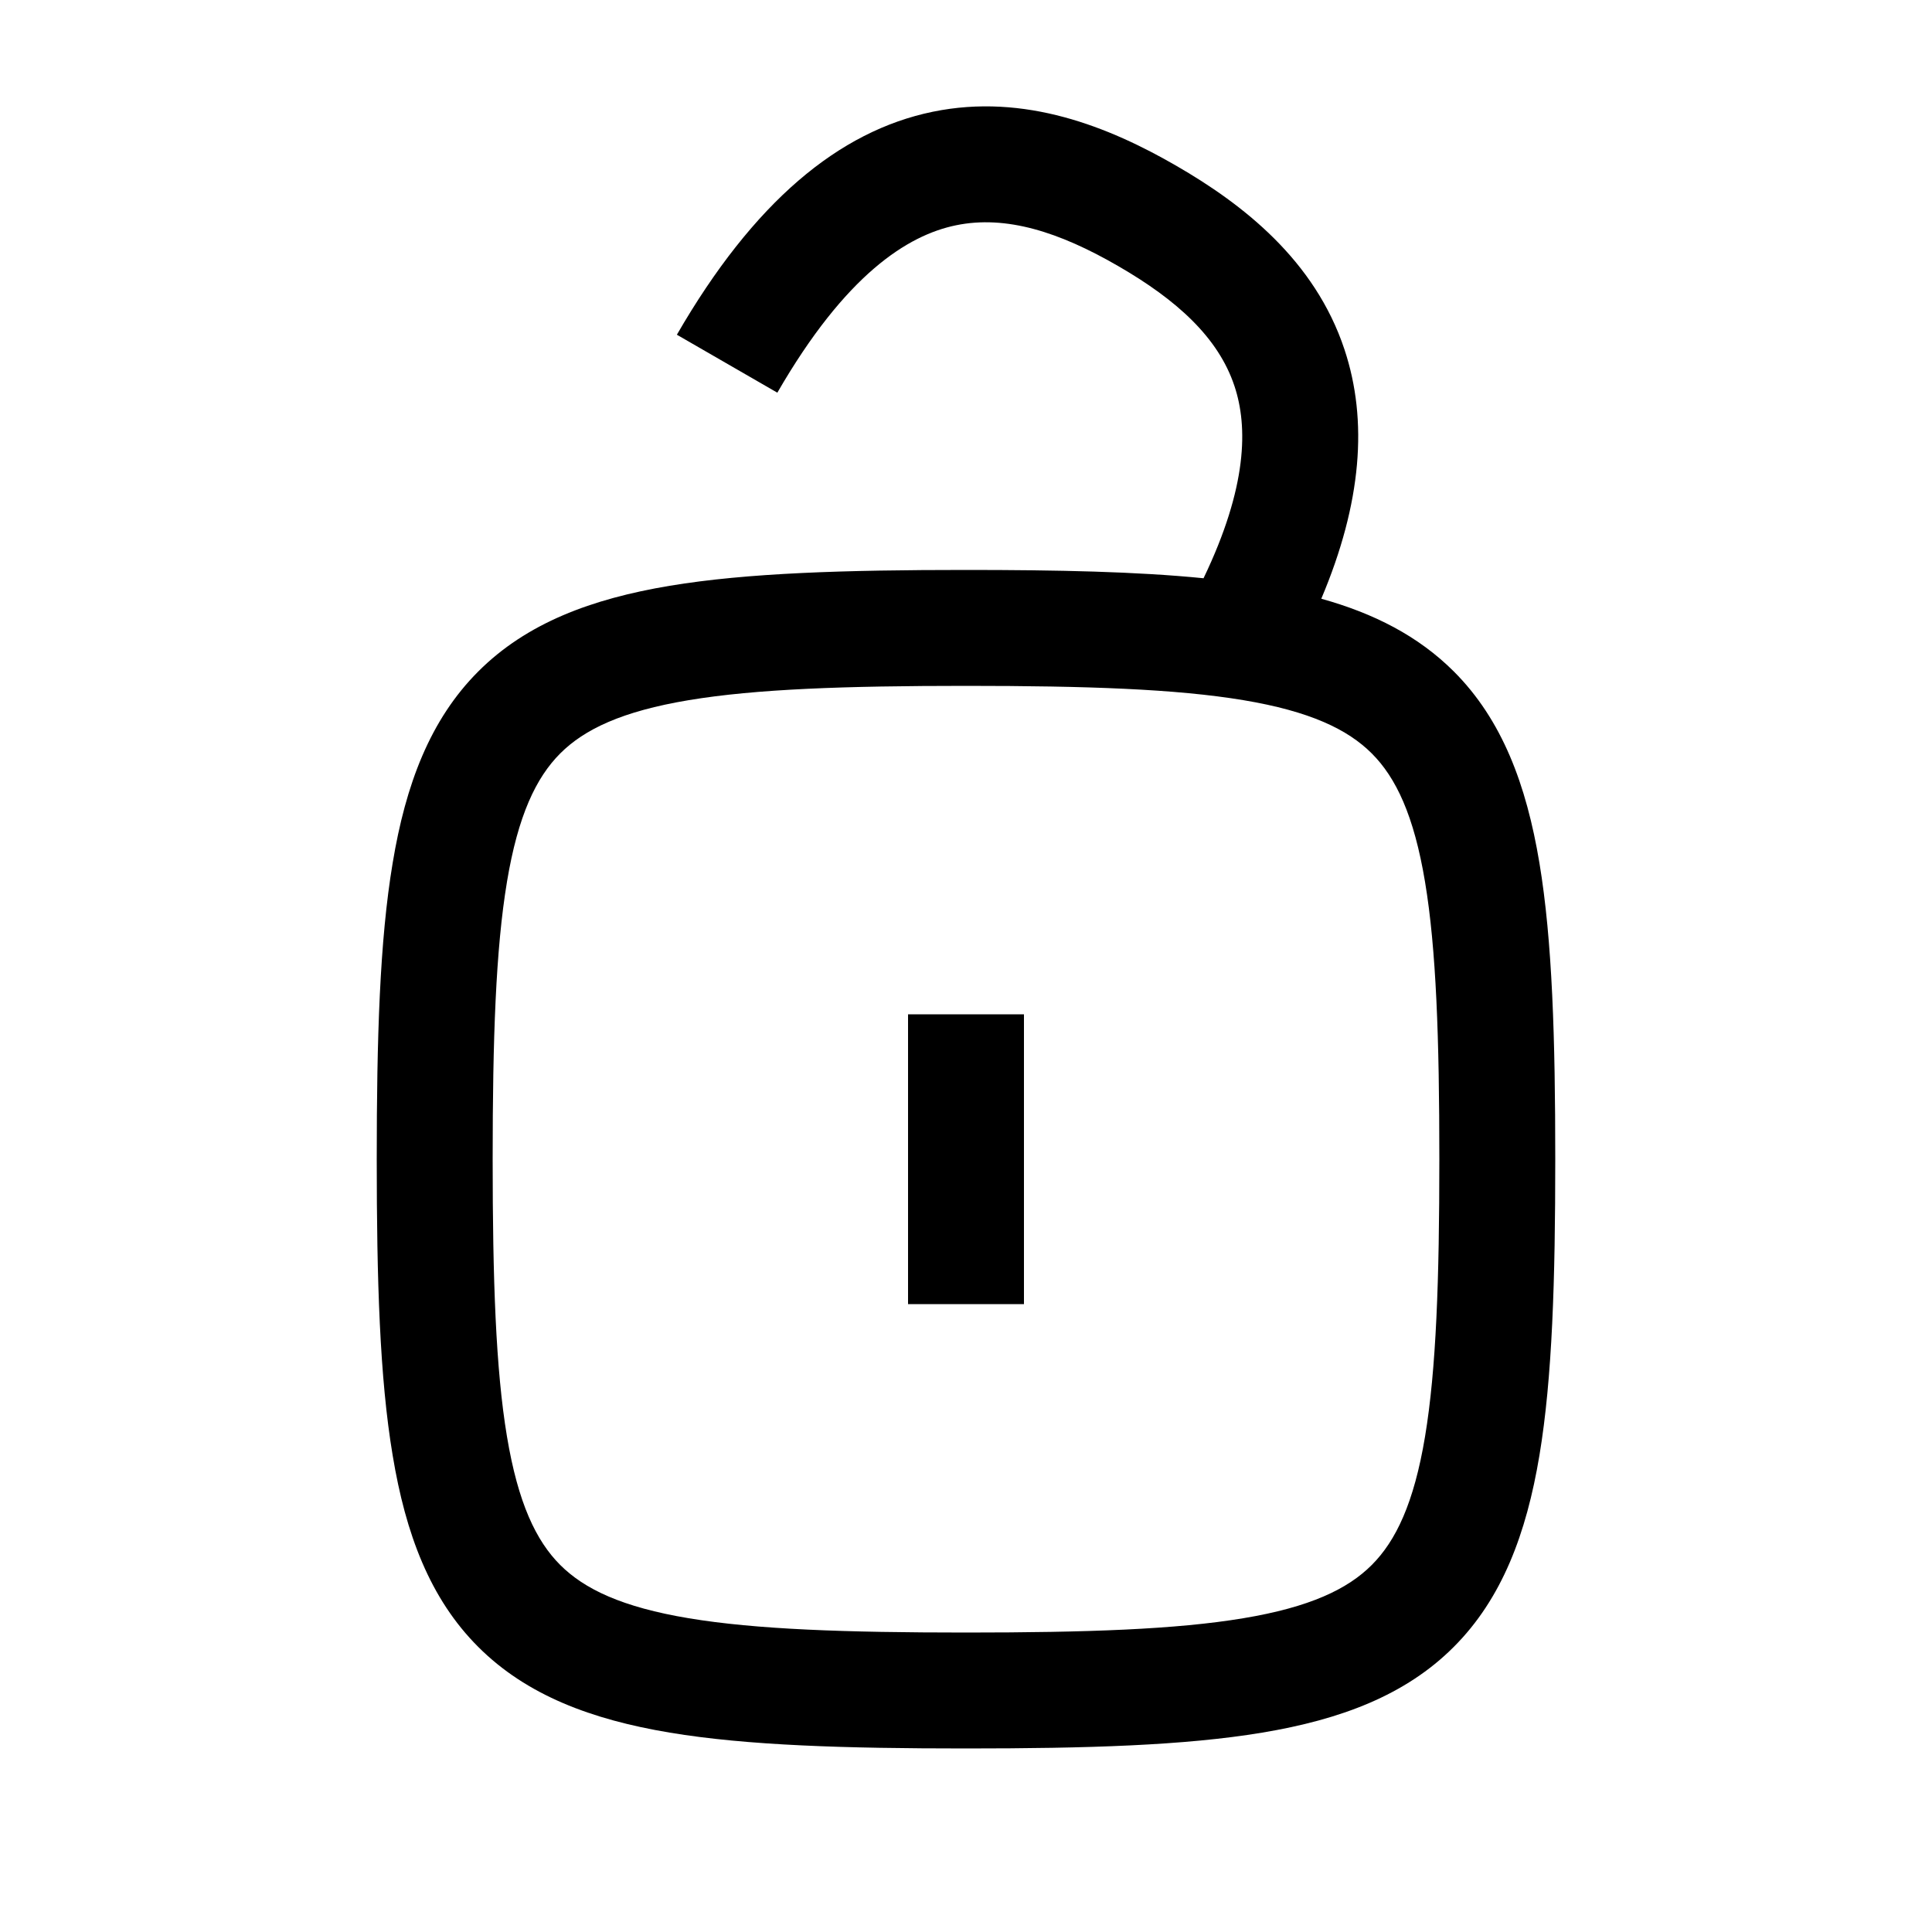
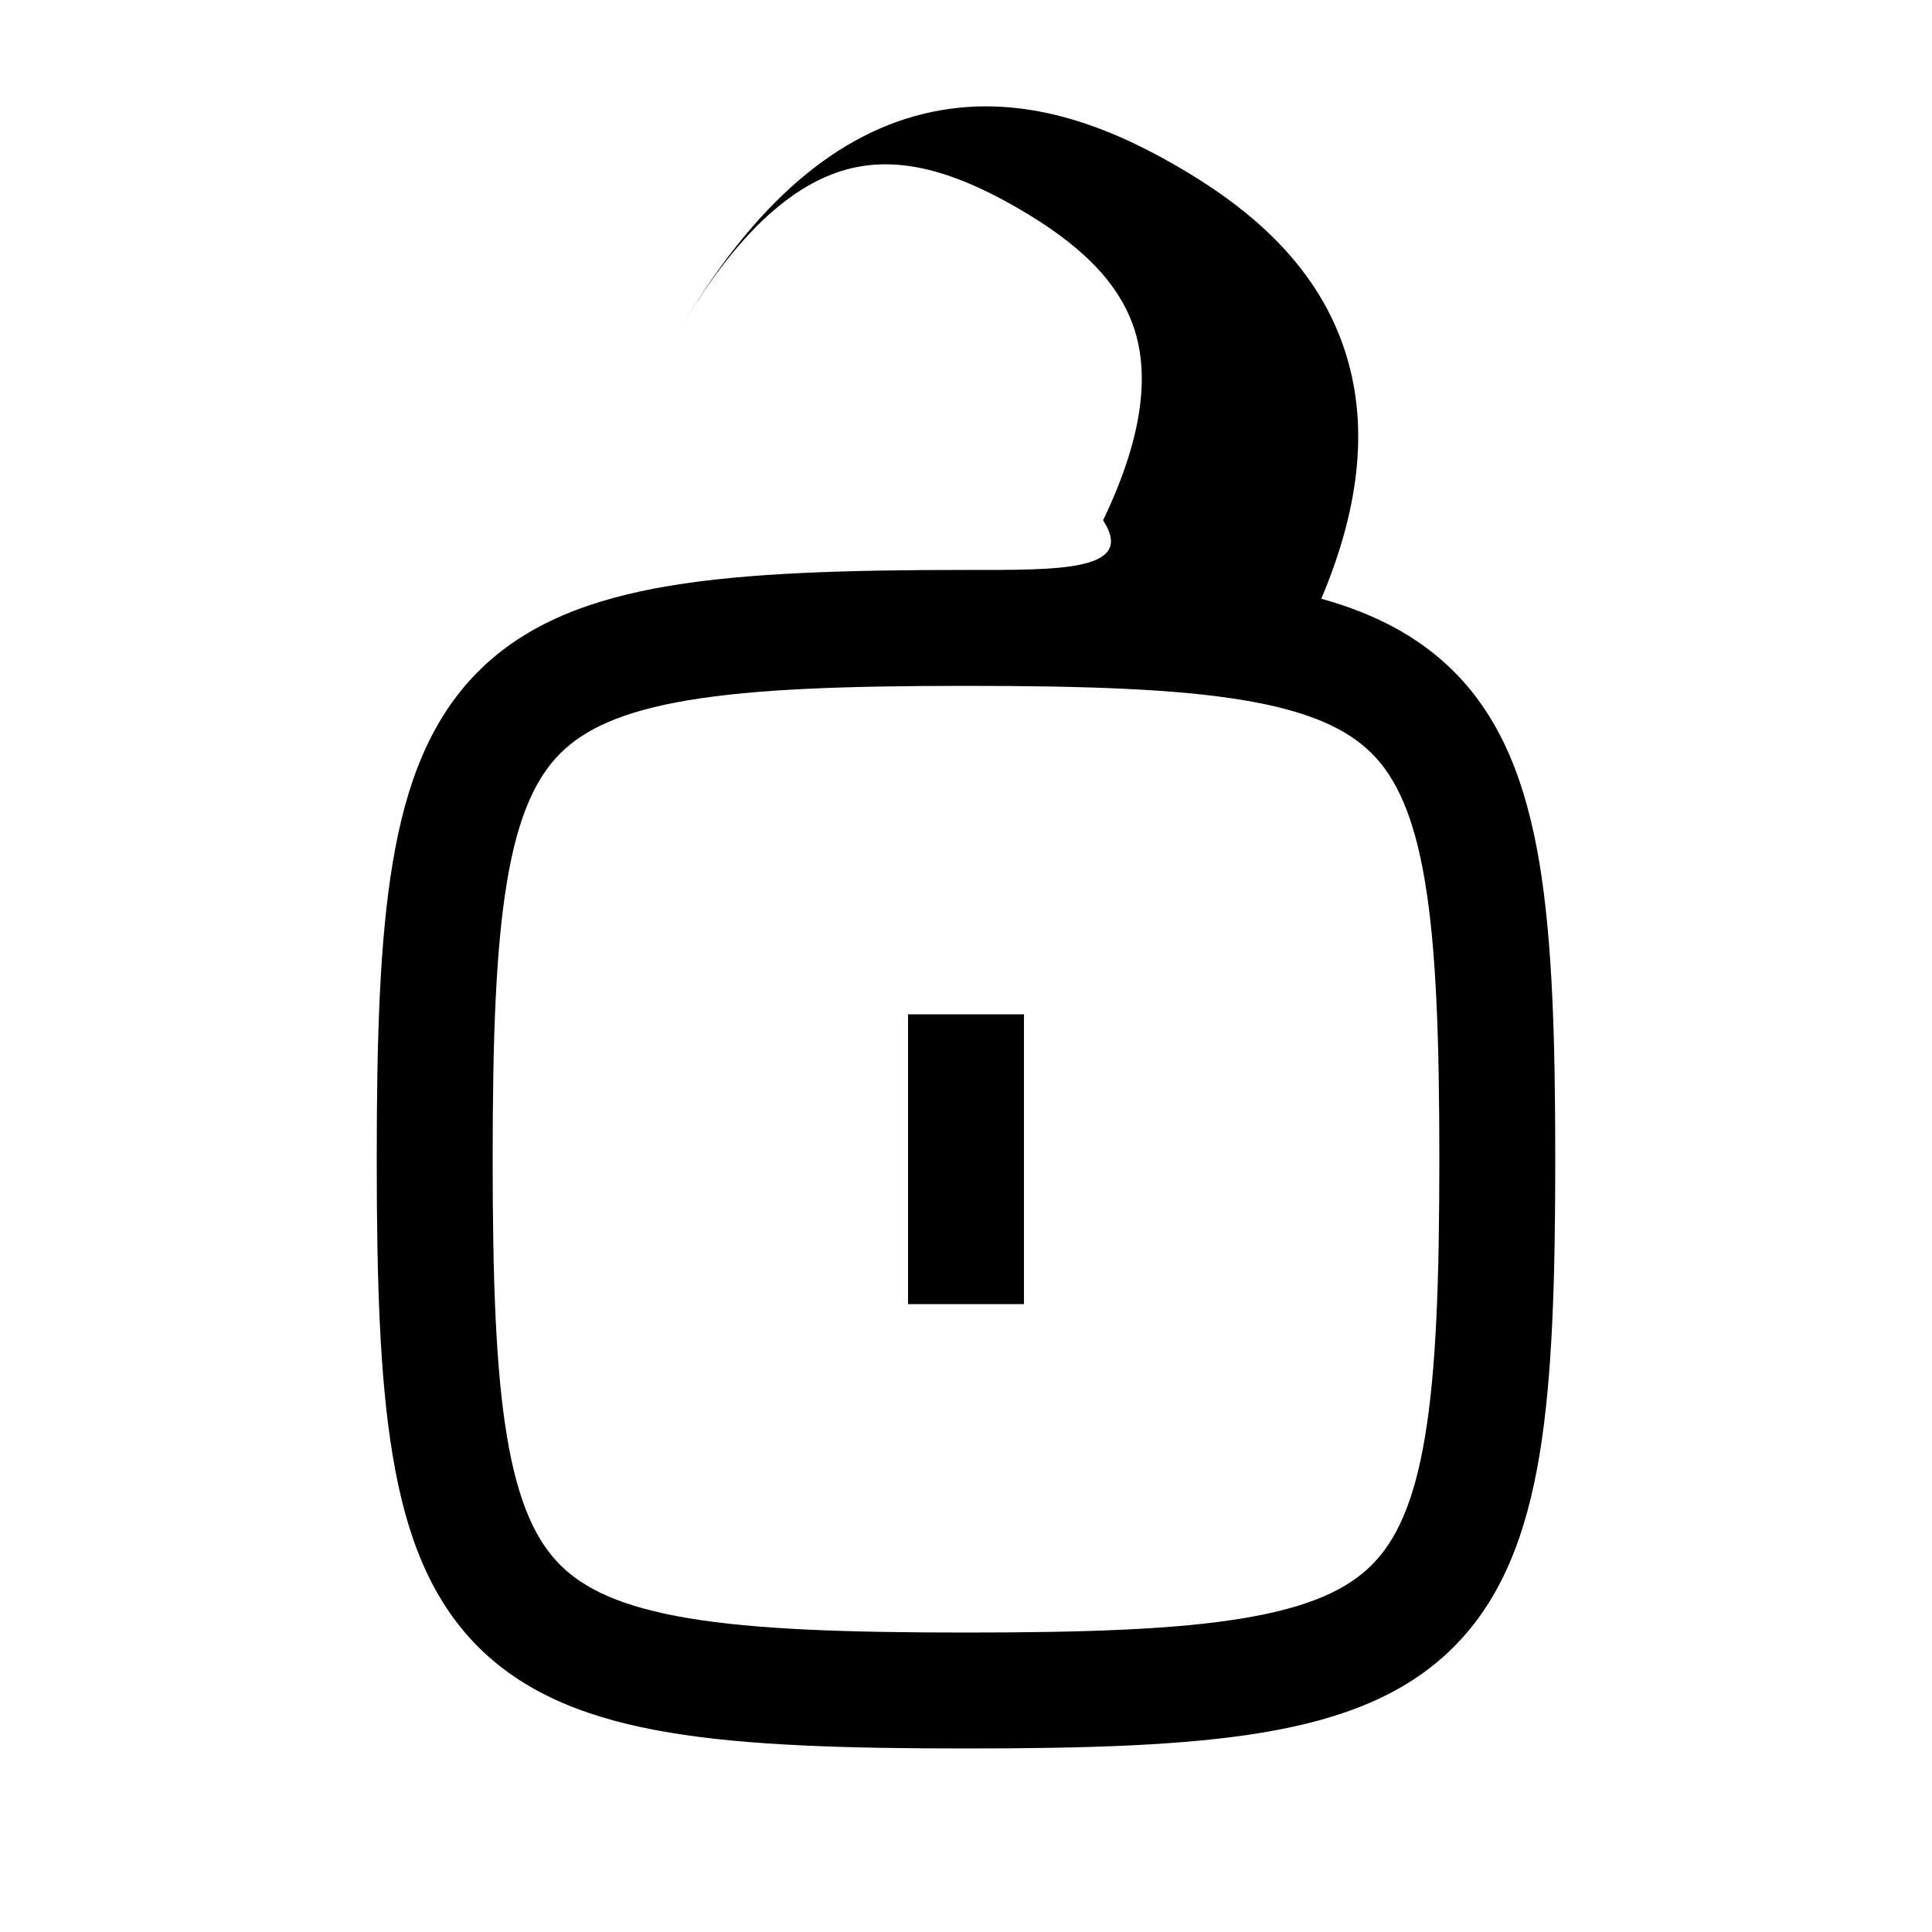
<svg xmlns="http://www.w3.org/2000/svg" width="20" height="20" fill="none" viewBox="0 0 20 20">
-   <path fill="currentColor" fill-rule="evenodd" d="M12.175 1.715c-.69-.399-1.565-.755-2.52-.558-.971.2-1.853.932-2.648 2.308l1.04.6c.705-1.221 1.347-1.63 1.85-1.733.519-.107 1.07.07 1.678.422.608.351 1.037.74 1.204 1.242.14.42.135 1.043-.32 1.99C11.767 5.917 10.951 5.9 10 5.9c-1.249 0-2.263.03-3.067.164-.809.135-1.482.386-1.982.887-.5.5-.752 1.173-.886 1.982C3.93 9.737 3.9 10.75 3.9 12s.03 2.263.165 3.067c.134.81.385 1.482.886 1.982.5.5 1.173.752 1.982.887.804.134 1.818.164 3.067.164 1.25 0 2.263-.03 3.067-.164.81-.135 1.482-.386 1.982-.887.5-.5.752-1.173.887-1.982.134-.804.164-1.818.164-3.067s-.03-2.263-.164-3.067c-.135-.81-.386-1.482-.886-1.982-.37-.369-.83-.602-1.372-.753.42-.994.484-1.845.24-2.58-.307-.926-1.053-1.505-1.743-1.903ZM5.248 9.13C5.132 9.825 5.1 10.749 5.1 12c0 1.25.032 2.175.148 2.87.115.691.302 1.081.551 1.33.25.25.64.437 1.331.552.696.116 1.62.148 2.87.148 1.251 0 2.175-.032 2.87-.148.692-.115 1.081-.302 1.33-.551.25-.25.437-.64.552-1.33.116-.697.148-1.62.148-2.871s-.032-2.175-.148-2.87c-.115-.691-.302-1.081-.551-1.33-.25-.25-.64-.437-1.33-.552-.696-.116-1.62-.148-2.87-.148-1.252 0-2.175.032-2.871.148-.691.115-1.081.302-1.33.551-.25.25-.437.64-.552 1.33ZM9.4 13.5v-3h1.2v3H9.4Z" clip-rule="evenodd" />
+   <path fill="currentColor" fill-rule="evenodd" d="M12.175 1.715c-.69-.399-1.565-.755-2.52-.558-.971.2-1.853.932-2.648 2.308c.705-1.221 1.347-1.63 1.85-1.733.519-.107 1.07.07 1.678.422.608.351 1.037.74 1.204 1.242.14.42.135 1.043-.32 1.99C11.767 5.917 10.951 5.9 10 5.9c-1.249 0-2.263.03-3.067.164-.809.135-1.482.386-1.982.887-.5.5-.752 1.173-.886 1.982C3.93 9.737 3.9 10.75 3.9 12s.03 2.263.165 3.067c.134.81.385 1.482.886 1.982.5.5 1.173.752 1.982.887.804.134 1.818.164 3.067.164 1.25 0 2.263-.03 3.067-.164.81-.135 1.482-.386 1.982-.887.5-.5.752-1.173.887-1.982.134-.804.164-1.818.164-3.067s-.03-2.263-.164-3.067c-.135-.81-.386-1.482-.886-1.982-.37-.369-.83-.602-1.372-.753.42-.994.484-1.845.24-2.58-.307-.926-1.053-1.505-1.743-1.903ZM5.248 9.13C5.132 9.825 5.1 10.749 5.1 12c0 1.25.032 2.175.148 2.87.115.691.302 1.081.551 1.33.25.25.64.437 1.331.552.696.116 1.62.148 2.87.148 1.251 0 2.175-.032 2.87-.148.692-.115 1.081-.302 1.33-.551.25-.25.437-.64.552-1.33.116-.697.148-1.62.148-2.871s-.032-2.175-.148-2.87c-.115-.691-.302-1.081-.551-1.33-.25-.25-.64-.437-1.33-.552-.696-.116-1.62-.148-2.87-.148-1.252 0-2.175.032-2.871.148-.691.115-1.081.302-1.33.551-.25.25-.437.64-.552 1.33ZM9.4 13.5v-3h1.2v3H9.4Z" clip-rule="evenodd" />
</svg>